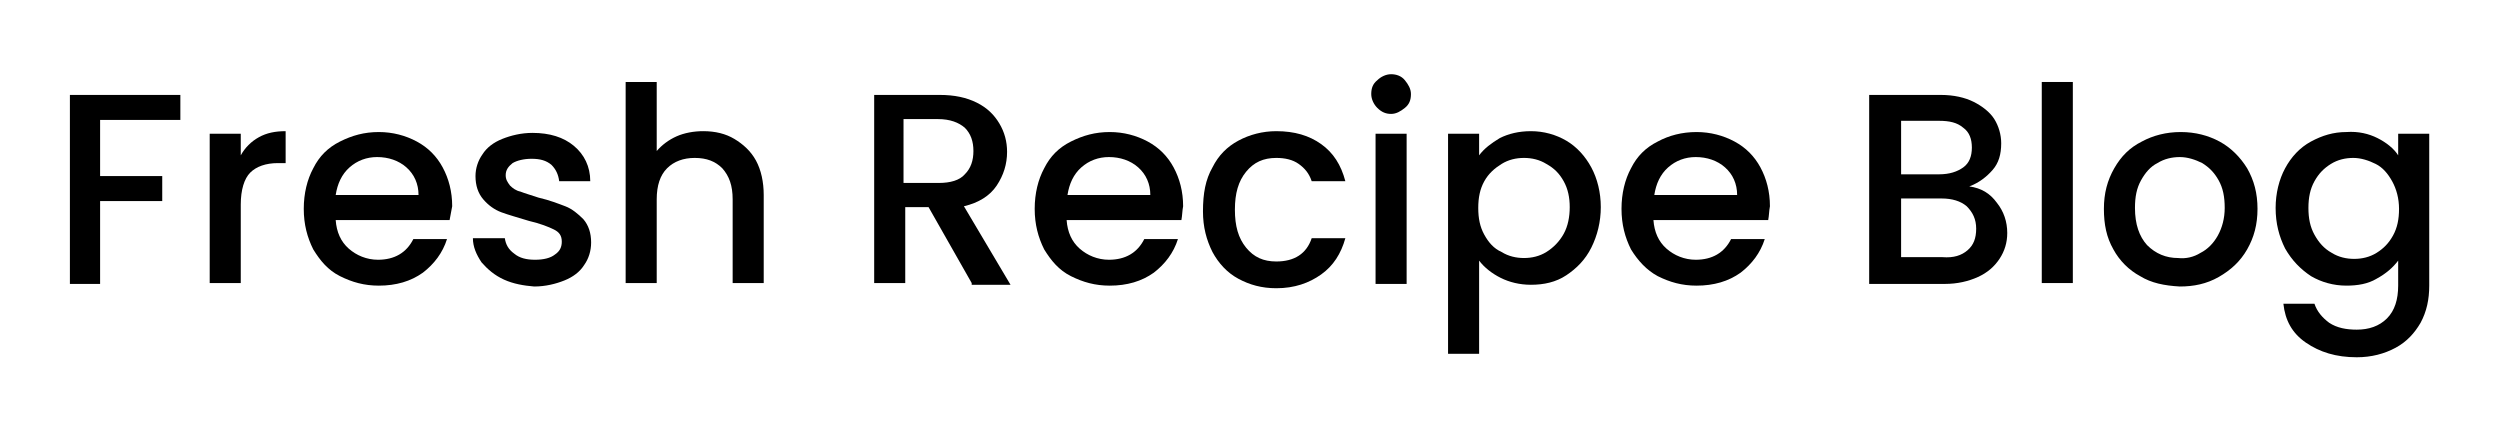
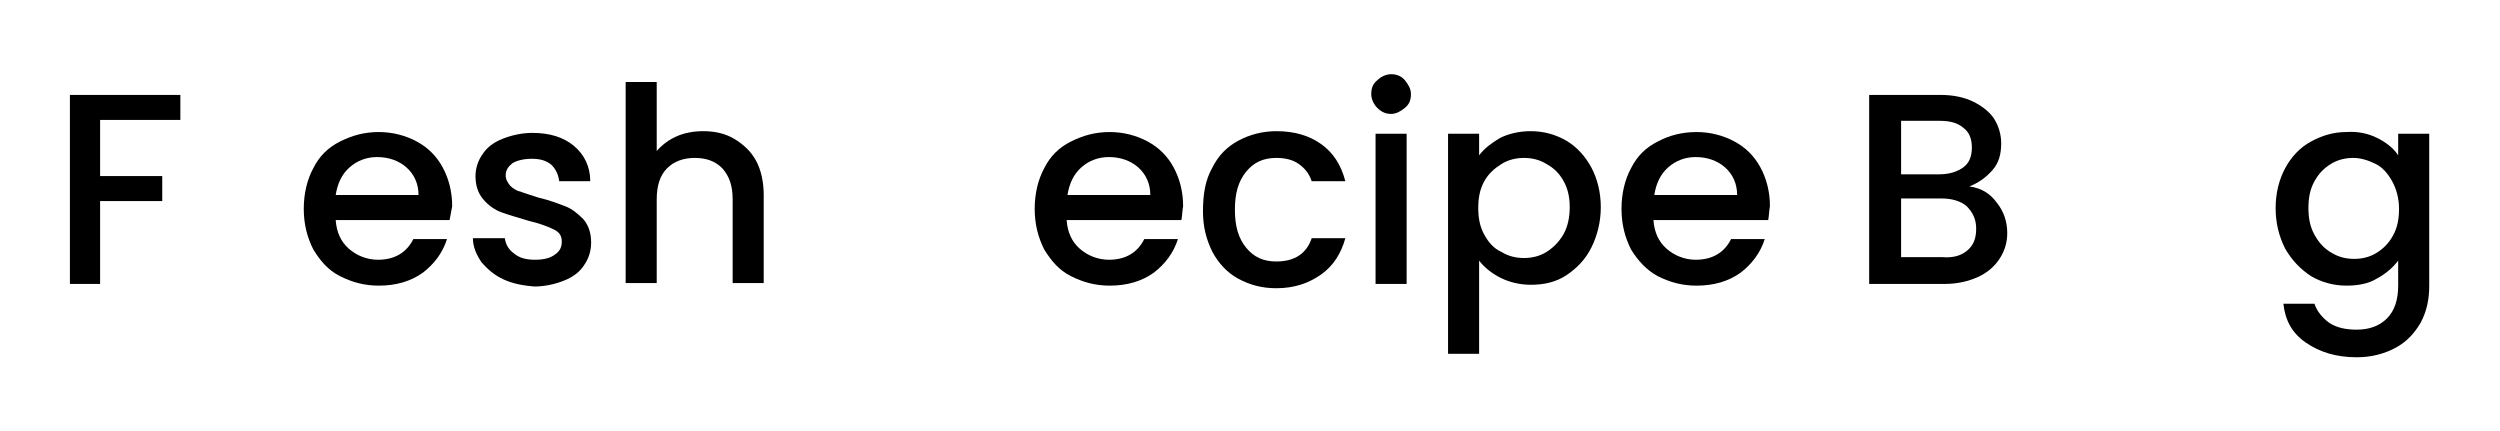
<svg xmlns="http://www.w3.org/2000/svg" version="1.1" id="Layer_1" x="0px" y="0px" viewBox="0 0 289.7 50" style="enable-background:new 0 0 289.7 50;" xml:space="preserve">
  <g>
    <path d="M20.9,11v2.9h-9.3v6.5h7.2v2.9h-7.2v9.6H8.1V11H20.9z" />
-     <path d="M30,15.9c0.9-0.5,1.9-0.7,3.1-0.7v3.7h-0.9c-1.4,0-2.5,0.4-3.2,1.1c-0.7,0.7-1.1,2-1.1,3.7v9.1h-3.6V15.5h3.6V18   C28.4,17.1,29.1,16.4,30,15.9z" />
    <path d="M52.1,25.5H38.9c0.1,1.4,0.6,2.5,1.5,3.3c0.9,0.8,2.1,1.3,3.4,1.3c1.9,0,3.3-0.8,4.1-2.4h3.9c-0.5,1.6-1.5,2.9-2.8,3.9   c-1.4,1-3.1,1.5-5.1,1.5c-1.7,0-3.1-0.4-4.5-1.1s-2.3-1.8-3.1-3.1c-0.7-1.4-1.1-2.9-1.1-4.7c0-1.8,0.4-3.4,1.1-4.7   c0.7-1.4,1.7-2.4,3.1-3.1s2.8-1.1,4.5-1.1c1.6,0,3.1,0.4,4.4,1.1c1.3,0.7,2.3,1.7,3,3c0.7,1.3,1.1,2.8,1.1,4.5   C52.3,24.4,52.2,25,52.1,25.5z M48.5,22.6c0-1.3-0.5-2.4-1.4-3.2s-2.1-1.2-3.4-1.2c-1.2,0-2.3,0.4-3.2,1.2   c-0.9,0.8-1.4,1.9-1.6,3.2H48.5z" />
    <path d="M58.4,32.4c-1.1-0.5-1.9-1.2-2.6-2c-0.6-0.9-1-1.8-1-2.8h3.7c0.1,0.7,0.4,1.3,1.1,1.8c0.6,0.5,1.4,0.7,2.4,0.7   c1,0,1.8-0.2,2.3-0.6c0.6-0.4,0.8-0.9,0.8-1.5c0-0.7-0.3-1.1-0.9-1.4c-0.6-0.3-1.6-0.7-2.9-1c-1.3-0.4-2.4-0.7-3.2-1   c-0.8-0.3-1.5-0.8-2.1-1.5c-0.6-0.7-0.9-1.6-0.9-2.7c0-0.9,0.3-1.8,0.8-2.5c0.5-0.8,1.3-1.4,2.3-1.8c1-0.4,2.2-0.7,3.5-0.7   c2,0,3.6,0.5,4.8,1.5c1.2,1,1.9,2.4,1.9,4.1h-3.6c-0.1-0.8-0.4-1.4-0.9-1.9c-0.6-0.5-1.3-0.7-2.3-0.7c-0.9,0-1.7,0.2-2.2,0.5   c-0.5,0.4-0.8,0.8-0.8,1.4c0,0.5,0.2,0.8,0.5,1.2c0.3,0.3,0.7,0.6,1.2,0.7c0.5,0.2,1.2,0.4,2.1,0.7c1.3,0.3,2.3,0.7,3.1,1   c0.8,0.3,1.5,0.9,2.1,1.5c0.6,0.7,0.9,1.6,0.9,2.7c0,1-0.3,1.9-0.8,2.6c-0.5,0.8-1.3,1.4-2.3,1.8c-1,0.4-2.2,0.7-3.5,0.7   C60.7,33.1,59.5,32.9,58.4,32.4z" />
    <path d="M85.1,16.1c1,0.6,1.9,1.4,2.5,2.5c0.6,1.1,0.9,2.5,0.9,4v10.2h-3.6v-9.7c0-1.6-0.4-2.7-1.2-3.6c-0.8-0.8-1.8-1.2-3.2-1.2   c-1.3,0-2.4,0.4-3.2,1.2c-0.8,0.8-1.2,2-1.2,3.6v9.7h-3.6V9.5h3.6v8c0.6-0.7,1.4-1.3,2.3-1.7s2-0.6,3.1-0.6   C82.9,15.2,84.1,15.5,85.1,16.1z" />
-     <path d="M112.6,32.8l-5-8.8h-2.7v8.8h-3.6V11h7.6c1.7,0,3.1,0.3,4.3,0.9c1.2,0.6,2,1.4,2.6,2.4c0.6,1,0.9,2.1,0.9,3.3   c0,1.4-0.4,2.7-1.2,3.9c-0.8,1.2-2.1,2-3.8,2.4l5.4,9.1H112.6z M104.8,21.2h4c1.3,0,2.4-0.3,3-1c0.7-0.7,1-1.6,1-2.7s-0.3-2-1-2.7   c-0.7-0.6-1.7-1-3.1-1h-4V21.2z" />
    <path d="M136.9,25.5h-13.3c0.1,1.4,0.6,2.5,1.5,3.3c0.9,0.8,2.1,1.3,3.4,1.3c1.9,0,3.3-0.8,4.1-2.4h3.9c-0.5,1.6-1.5,2.9-2.8,3.9   c-1.4,1-3.1,1.5-5.1,1.5c-1.7,0-3.1-0.4-4.5-1.1s-2.3-1.8-3.1-3.1c-0.7-1.4-1.1-2.9-1.1-4.7c0-1.8,0.4-3.4,1.1-4.7   c0.7-1.4,1.7-2.4,3.1-3.1s2.8-1.1,4.5-1.1c1.6,0,3.1,0.4,4.4,1.1c1.3,0.7,2.3,1.7,3,3c0.7,1.3,1.1,2.8,1.1,4.5   C137,24.4,137,25,136.9,25.5z M133.3,22.6c0-1.3-0.5-2.4-1.4-3.2s-2.1-1.2-3.4-1.2c-1.2,0-2.3,0.4-3.2,1.2s-1.4,1.9-1.6,3.2H133.3z   " />
    <path d="M140.5,19.4c0.7-1.4,1.7-2.4,3-3.1c1.3-0.7,2.8-1.1,4.4-1.1c2.1,0,3.8,0.5,5.2,1.5s2.3,2.4,2.8,4.3H152   c-0.3-0.9-0.8-1.5-1.5-2c-0.7-0.5-1.6-0.7-2.6-0.7c-1.5,0-2.6,0.5-3.5,1.6s-1.3,2.5-1.3,4.4c0,1.9,0.4,3.3,1.3,4.4s2,1.6,3.5,1.6   c2.1,0,3.5-0.9,4.1-2.7h3.9c-0.5,1.8-1.4,3.2-2.8,4.2s-3.1,1.6-5.2,1.6c-1.7,0-3.1-0.4-4.4-1.1c-1.3-0.7-2.3-1.8-3-3.1   c-0.7-1.4-1.1-2.9-1.1-4.7C139.4,22.4,139.7,20.8,140.5,19.4z" />
    <path d="M159.6,12.5c-0.4-0.4-0.7-1-0.7-1.6c0-0.7,0.2-1.2,0.7-1.6c0.4-0.4,1-0.7,1.6-0.7c0.6,0,1.2,0.2,1.6,0.7s0.7,1,0.7,1.6   c0,0.7-0.2,1.2-0.7,1.6s-1,0.7-1.6,0.7C160.6,13.2,160.1,13,159.6,12.5z M163,15.5v17.4h-3.6V15.5H163z" />
    <path d="M173.8,16c1-0.5,2.2-0.8,3.6-0.8c1.5,0,2.9,0.4,4.1,1.1s2.2,1.8,2.9,3.1c0.7,1.3,1.1,2.9,1.1,4.6c0,1.7-0.4,3.3-1.1,4.7   c-0.7,1.4-1.7,2.4-2.9,3.2c-1.2,0.8-2.6,1.1-4.1,1.1c-1.3,0-2.5-0.3-3.5-0.8c-1-0.5-1.9-1.2-2.5-2v10.8h-3.6V15.5h3.6V18   C172,17.2,172.8,16.6,173.8,16z M181.2,21c-0.5-0.9-1.1-1.5-2-2c-0.8-0.5-1.7-0.7-2.6-0.7c-0.9,0-1.8,0.2-2.6,0.7   c-0.8,0.5-1.5,1.1-2,2c-0.5,0.9-0.7,1.9-0.7,3.1c0,1.2,0.2,2.2,0.7,3.1s1.1,1.6,2,2c0.8,0.5,1.7,0.7,2.6,0.7c0.9,0,1.8-0.2,2.6-0.7   c0.8-0.5,1.5-1.2,2-2.1s0.7-2,0.7-3.1S181.7,21.9,181.2,21z" />
    <path d="M204.9,25.5h-13.3c0.1,1.4,0.6,2.5,1.5,3.3s2.1,1.3,3.4,1.3c1.9,0,3.3-0.8,4.1-2.4h3.9c-0.5,1.6-1.5,2.9-2.8,3.9   c-1.4,1-3.1,1.5-5.1,1.5c-1.7,0-3.1-0.4-4.5-1.1c-1.3-0.7-2.3-1.8-3.1-3.1c-0.7-1.4-1.1-2.9-1.1-4.7c0-1.8,0.4-3.4,1.1-4.7   c0.7-1.4,1.7-2.4,3.1-3.1c1.3-0.7,2.8-1.1,4.5-1.1c1.6,0,3.1,0.4,4.4,1.1c1.3,0.7,2.3,1.7,3,3s1.1,2.8,1.1,4.5   C205,24.4,205,25,204.9,25.5z M201.3,22.6c0-1.3-0.5-2.4-1.4-3.2c-0.9-0.8-2.1-1.2-3.4-1.2c-1.2,0-2.3,0.4-3.2,1.2   s-1.4,1.9-1.6,3.2H201.3z" />
    <path d="M231.4,23.5c0.8,1,1.2,2.2,1.2,3.5c0,1.1-0.3,2.1-0.9,3s-1.4,1.6-2.5,2.1c-1.1,0.5-2.4,0.8-3.8,0.8h-8.8V11h8.3   c1.5,0,2.8,0.3,3.8,0.8s1.9,1.2,2.4,2c0.5,0.8,0.8,1.8,0.8,2.8c0,1.3-0.3,2.3-1,3.1c-0.7,0.8-1.6,1.5-2.7,1.9   C229.6,21.8,230.6,22.4,231.4,23.5z M220.3,20.2h4.4c1.2,0,2.1-0.3,2.8-0.8s1-1.3,1-2.3c0-1-0.3-1.8-1-2.3   c-0.7-0.6-1.6-0.8-2.8-0.8h-4.4V20.2z M228,29c0.7-0.6,1-1.4,1-2.5c0-1.1-0.4-1.9-1.1-2.6c-0.7-0.6-1.7-0.9-2.9-0.9h-4.7v6.8h4.8   C226.4,29.9,227.3,29.6,228,29z" />
-     <path d="M240.2,9.5v23.3h-3.6V9.5H240.2z" />
-     <path d="M248,32c-1.3-0.7-2.4-1.8-3.1-3.1c-0.8-1.4-1.1-2.9-1.1-4.7c0-1.8,0.4-3.3,1.2-4.7c0.8-1.4,1.8-2.4,3.2-3.1   c1.3-0.7,2.8-1.1,4.5-1.1s3.2,0.4,4.5,1.1c1.3,0.7,2.4,1.8,3.2,3.1c0.8,1.4,1.2,2.9,1.2,4.7c0,1.8-0.4,3.3-1.2,4.7   c-0.8,1.4-1.9,2.4-3.3,3.2s-2.9,1.1-4.5,1.1C250.8,33.1,249.3,32.8,248,32z M255,29.3c0.8-0.4,1.5-1.1,2-2c0.5-0.9,0.8-2,0.8-3.2   c0-1.3-0.2-2.3-0.7-3.2c-0.5-0.9-1.1-1.5-1.9-2c-0.8-0.4-1.7-0.7-2.6-0.7s-1.8,0.2-2.6,0.7c-0.8,0.4-1.4,1.1-1.9,2   s-0.7,1.9-0.7,3.2c0,1.9,0.5,3.3,1.4,4.3c1,1,2.2,1.5,3.6,1.5C253.3,30,254.2,29.8,255,29.3z" />
    <path d="M275.5,16c1,0.5,1.9,1.2,2.4,2v-2.5h3.6v17.6c0,1.6-0.3,3-1,4.3c-0.7,1.2-1.6,2.2-2.9,2.9c-1.3,0.7-2.8,1.1-4.5,1.1   c-2.4,0-4.3-0.6-5.9-1.7c-1.6-1.1-2.4-2.6-2.6-4.5h3.6c0.3,0.9,0.9,1.6,1.7,2.2c0.9,0.6,2,0.8,3.2,0.8c1.4,0,2.6-0.4,3.5-1.3   c0.9-0.9,1.3-2.2,1.3-3.8v-2.9c-0.6,0.8-1.4,1.5-2.5,2.1c-1,0.6-2.2,0.8-3.5,0.8c-1.5,0-2.9-0.4-4.1-1.1c-1.2-0.8-2.2-1.8-3-3.2   c-0.7-1.4-1.1-2.9-1.1-4.7c0-1.7,0.4-3.3,1.1-4.6c0.7-1.3,1.7-2.4,3-3.1s2.6-1.1,4.1-1.1C273.3,15.2,274.5,15.5,275.5,16z    M277.2,21c-0.5-0.9-1.1-1.6-1.9-2s-1.7-0.7-2.6-0.7s-1.8,0.2-2.6,0.7s-1.4,1.1-1.9,2s-0.7,1.9-0.7,3.1s0.2,2.2,0.7,3.1   s1.1,1.6,2,2.1c0.8,0.5,1.7,0.7,2.6,0.7c0.9,0,1.8-0.2,2.6-0.7s1.4-1.1,1.9-2s0.7-1.9,0.7-3.1C278,23,277.7,21.9,277.2,21z" />
  </g>
</svg>